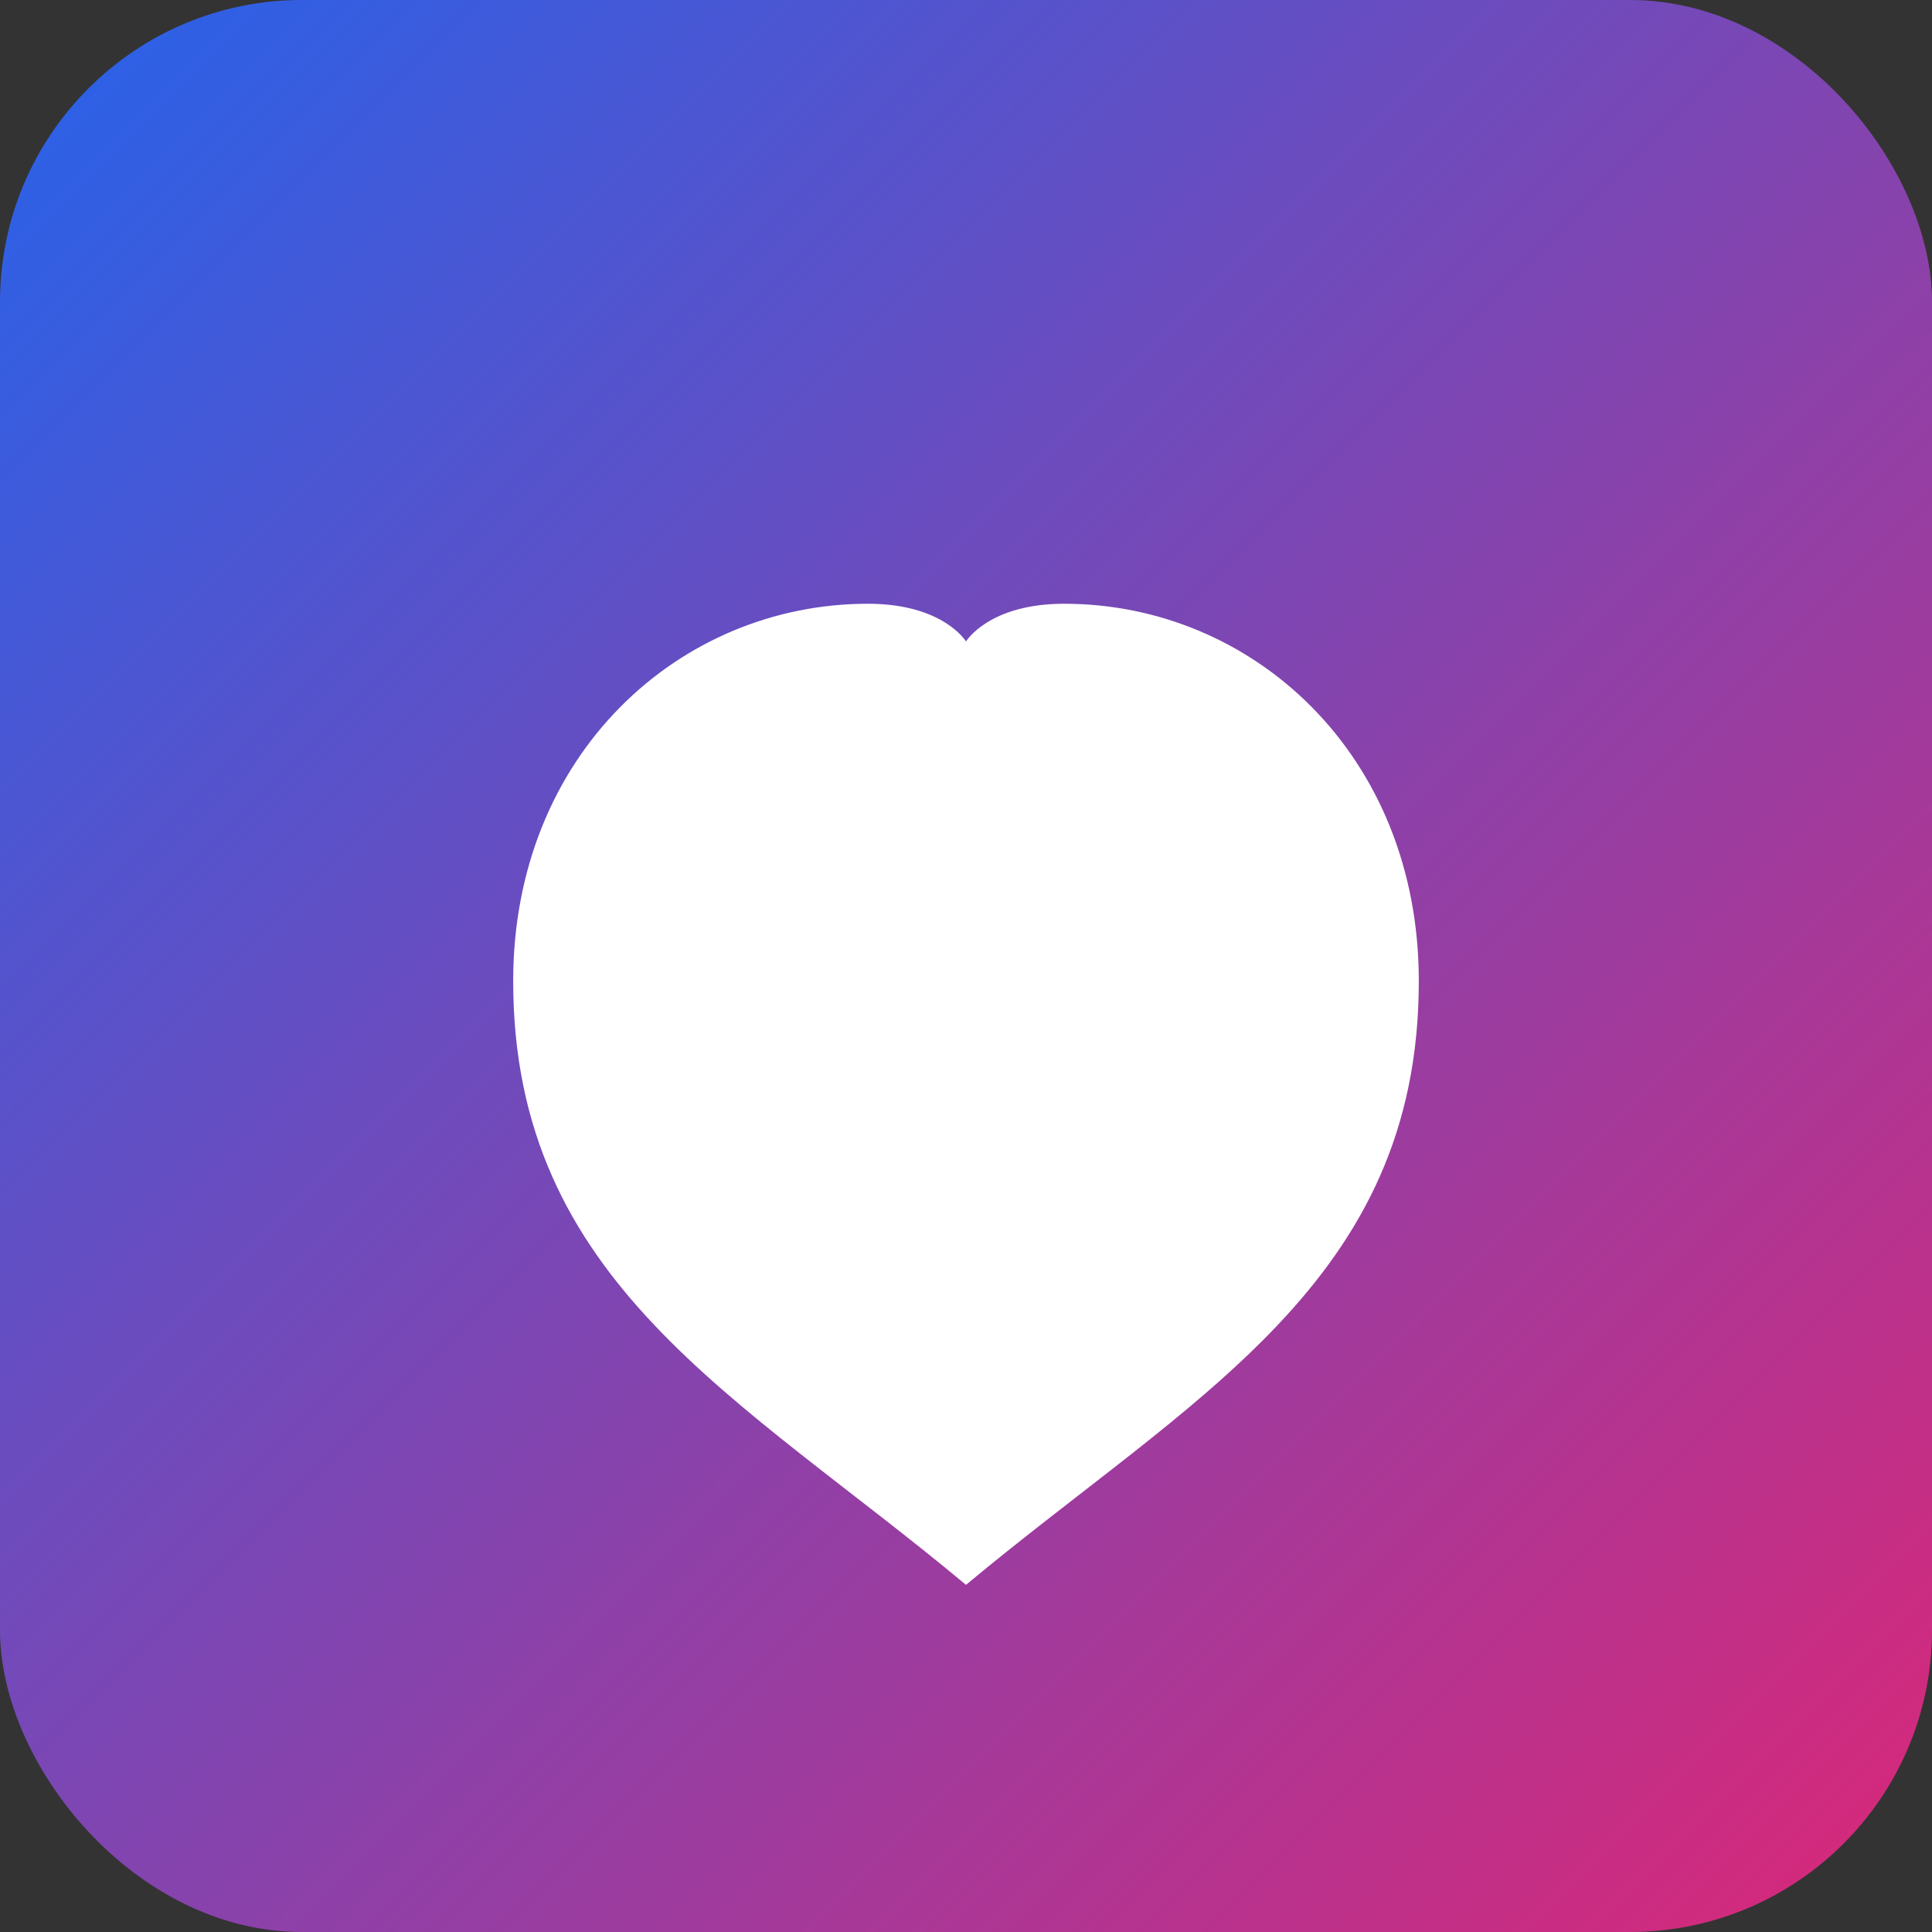
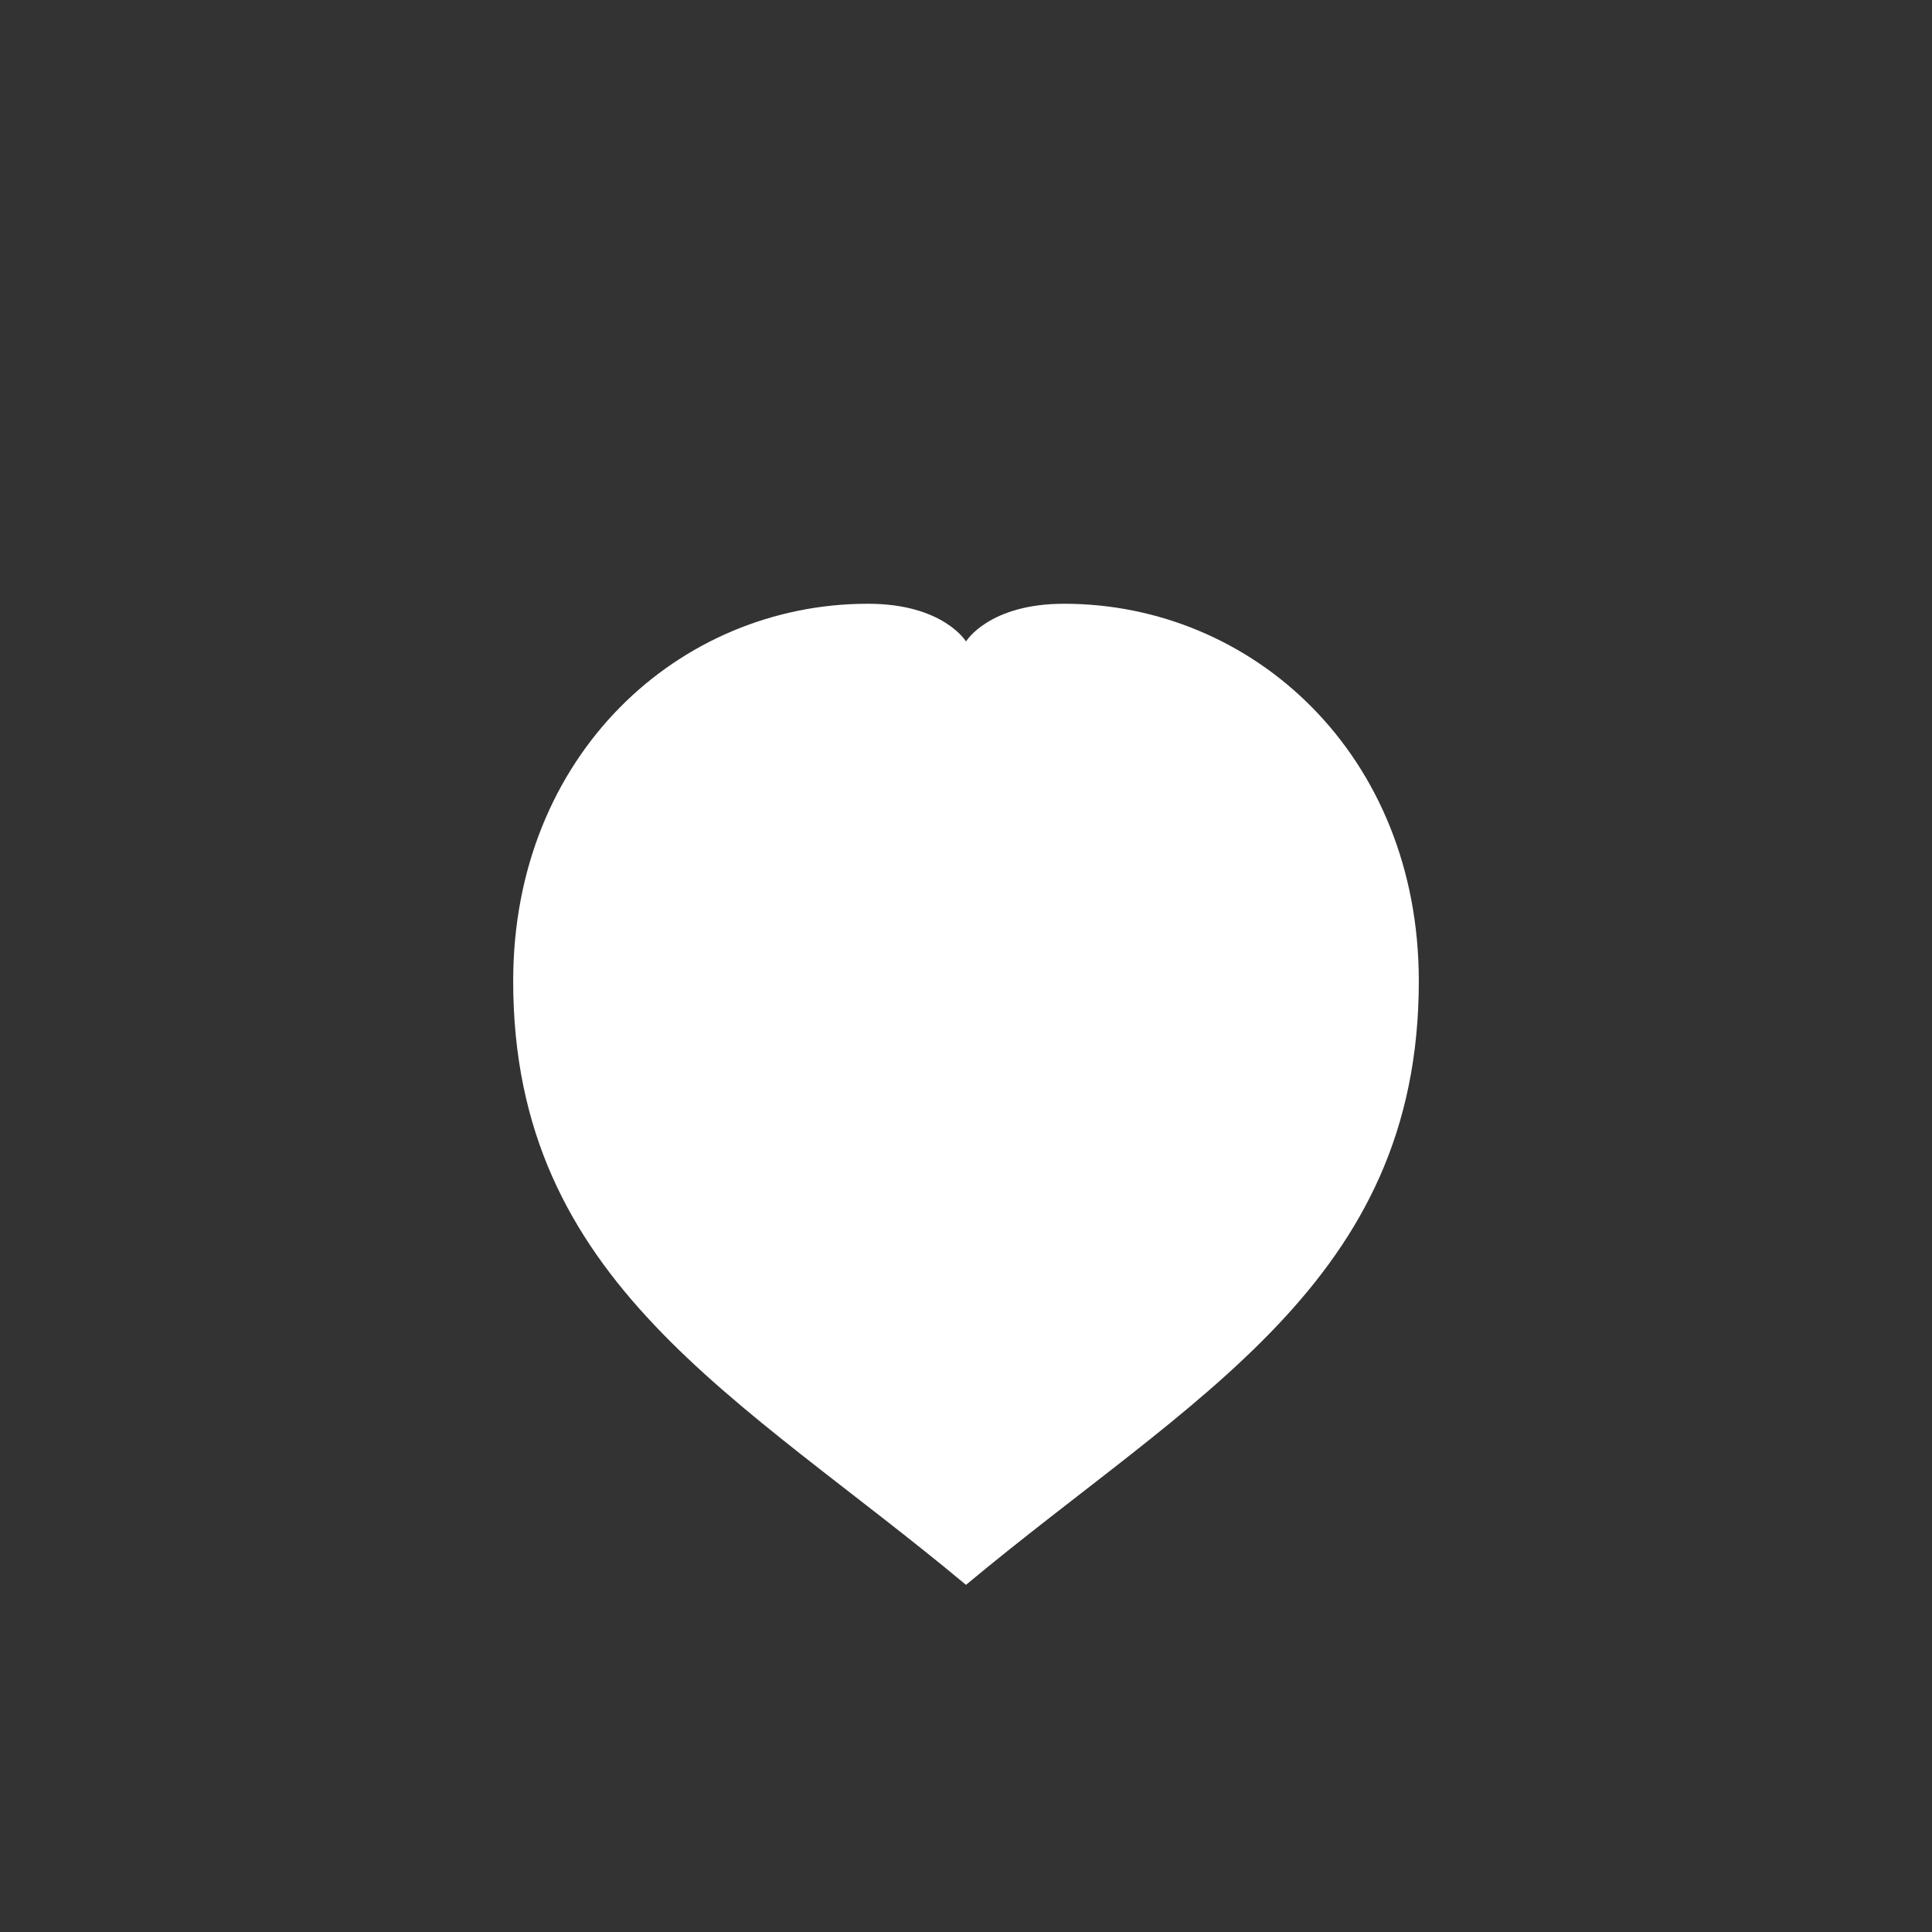
<svg xmlns="http://www.w3.org/2000/svg" viewBox="0 0 512 512">
  <rect x="0" y="0" width="512" height="512" fill="#333333" stroke="none" />
  <defs>
    <linearGradient id="gradient" x1="0%" y1="0%" x2="100%" y2="100%">
      <stop offset="0%" style="stop-color:#2563eb;stop-opacity:1" />
      <stop offset="100%" style="stop-color:#db2777;stop-opacity:1" />
    </linearGradient>
  </defs>
-   <rect width="512" height="512" fill="url(#gradient)" rx="80" />
  <path d="M256 420 C 196 370, 136 340, 136 260 C 136 200, 180 160, 230 160 C 250 160, 256 170, 256 170 C 256 170, 262 160, 282 160 C 332 160, 376 200, 376 260 C 376 340, 316 370, 256 420 Z" fill="white" />
</svg>